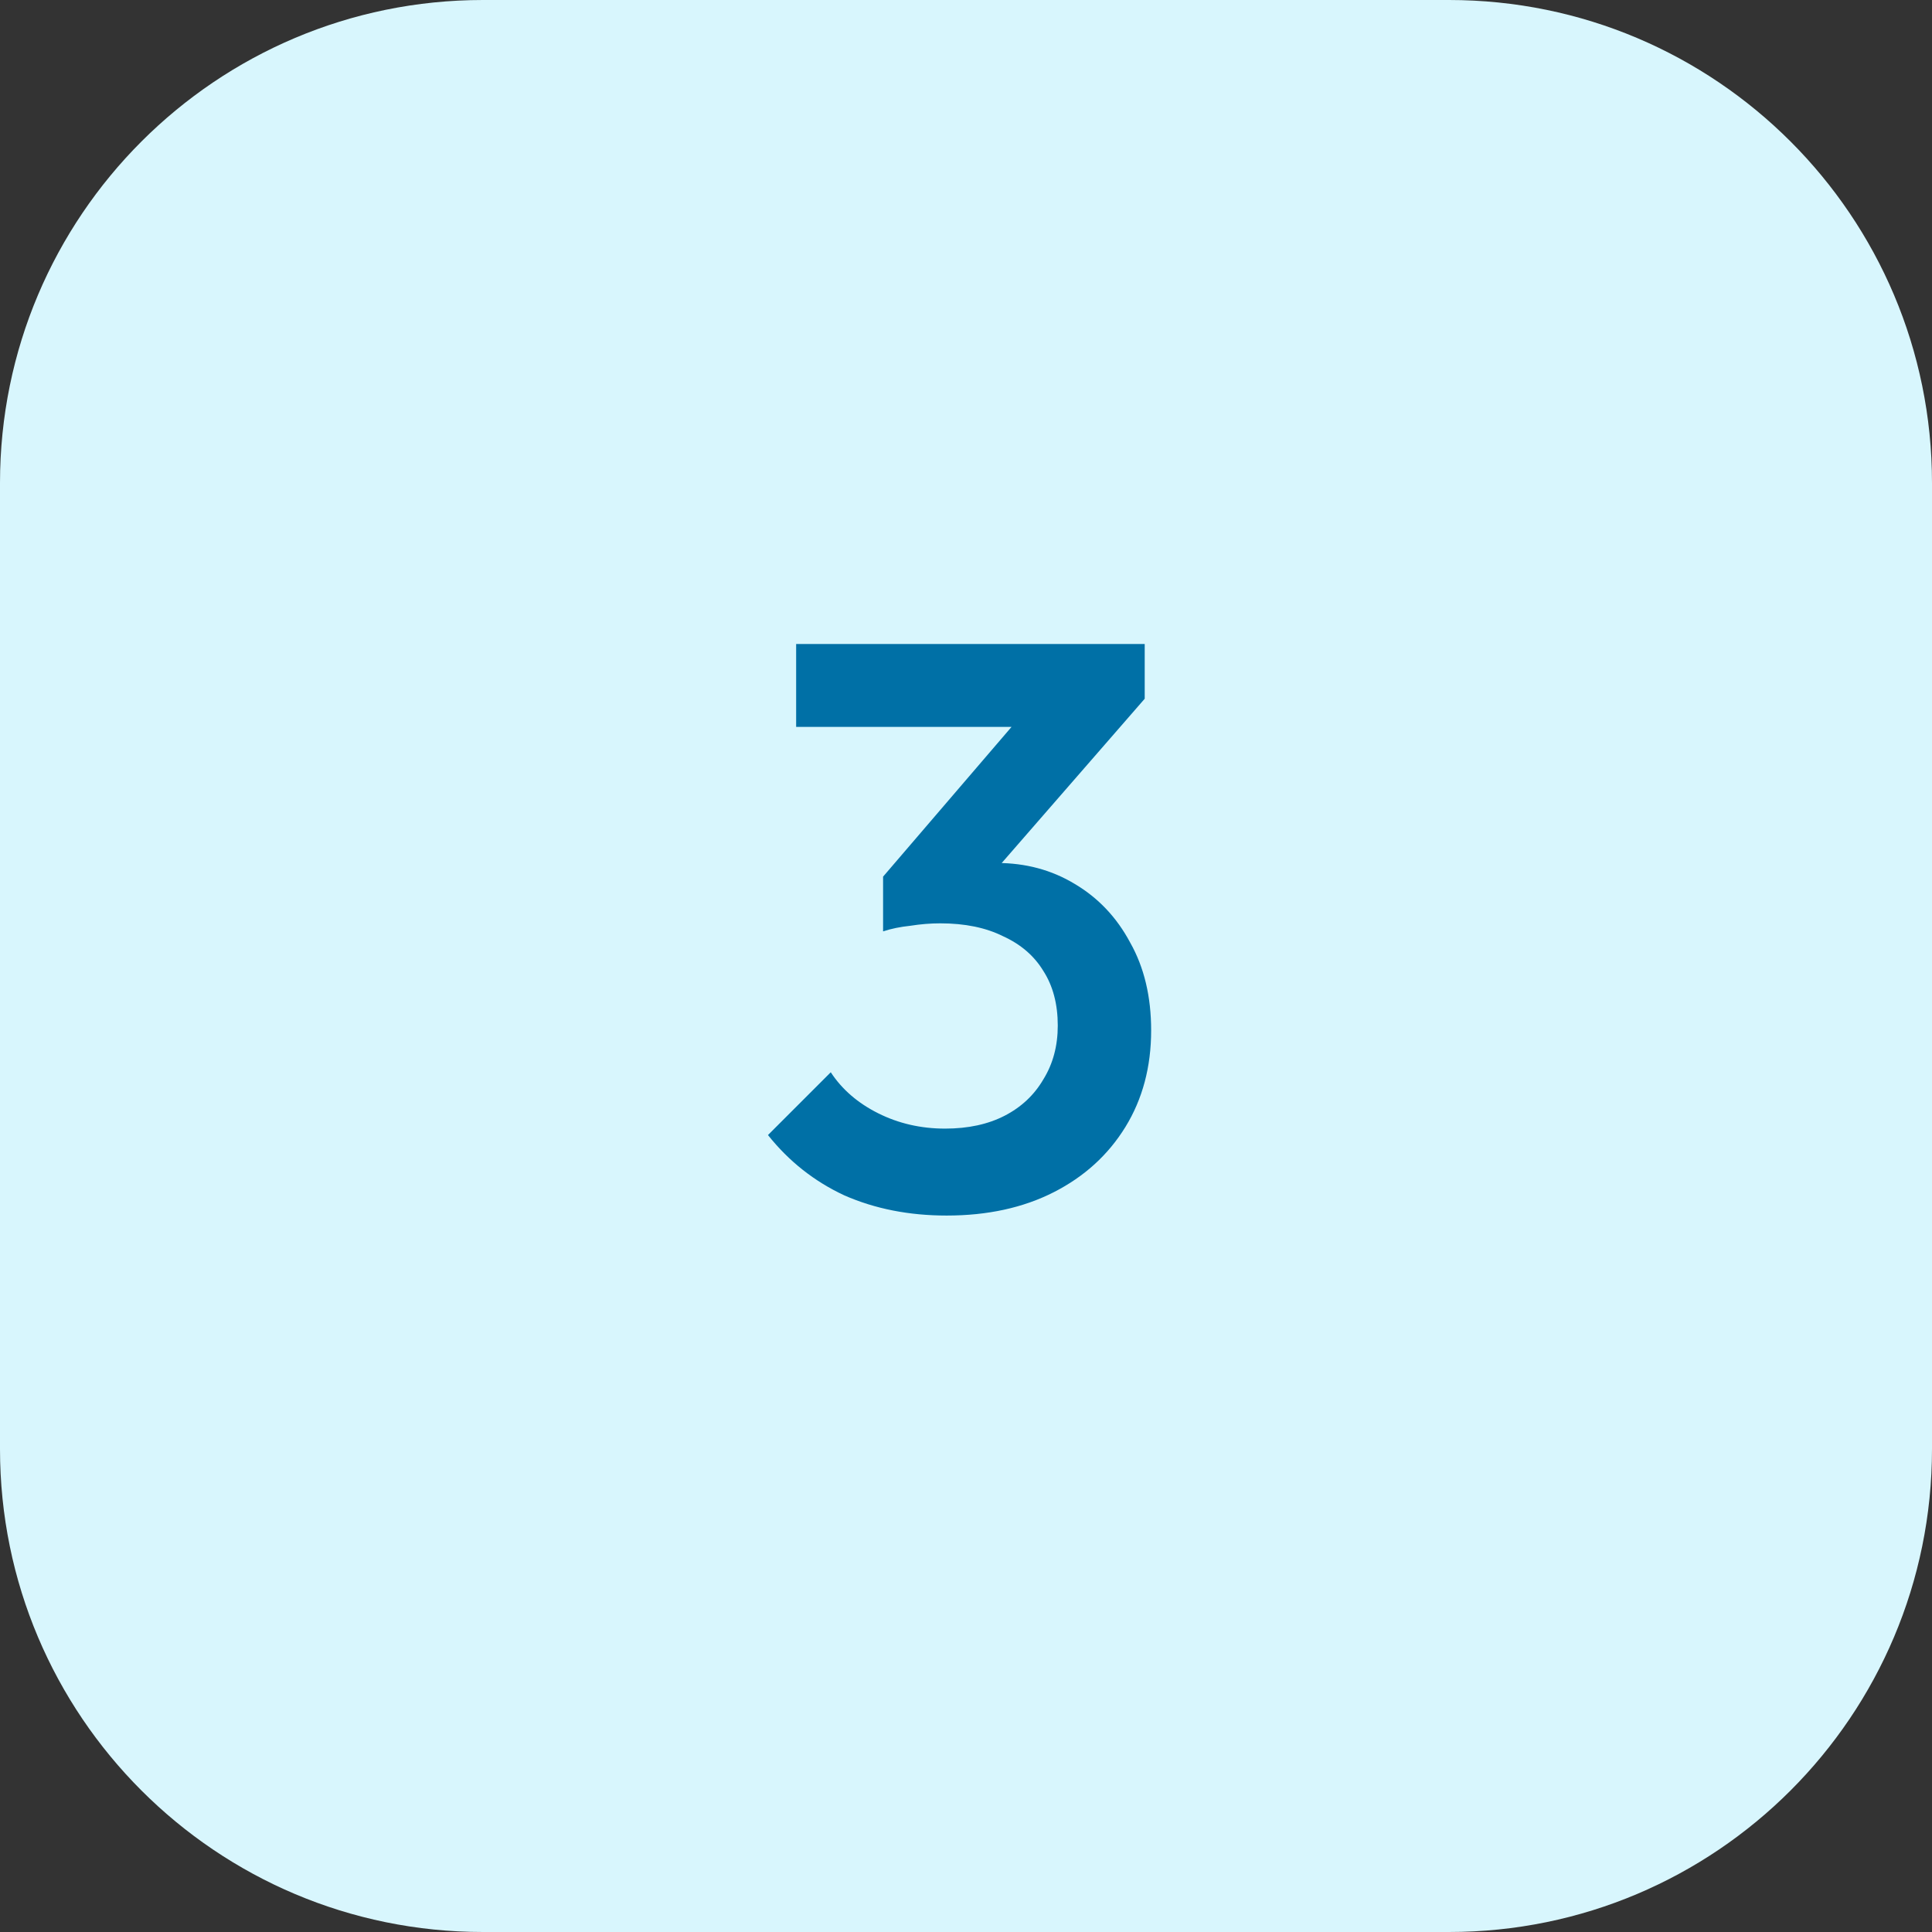
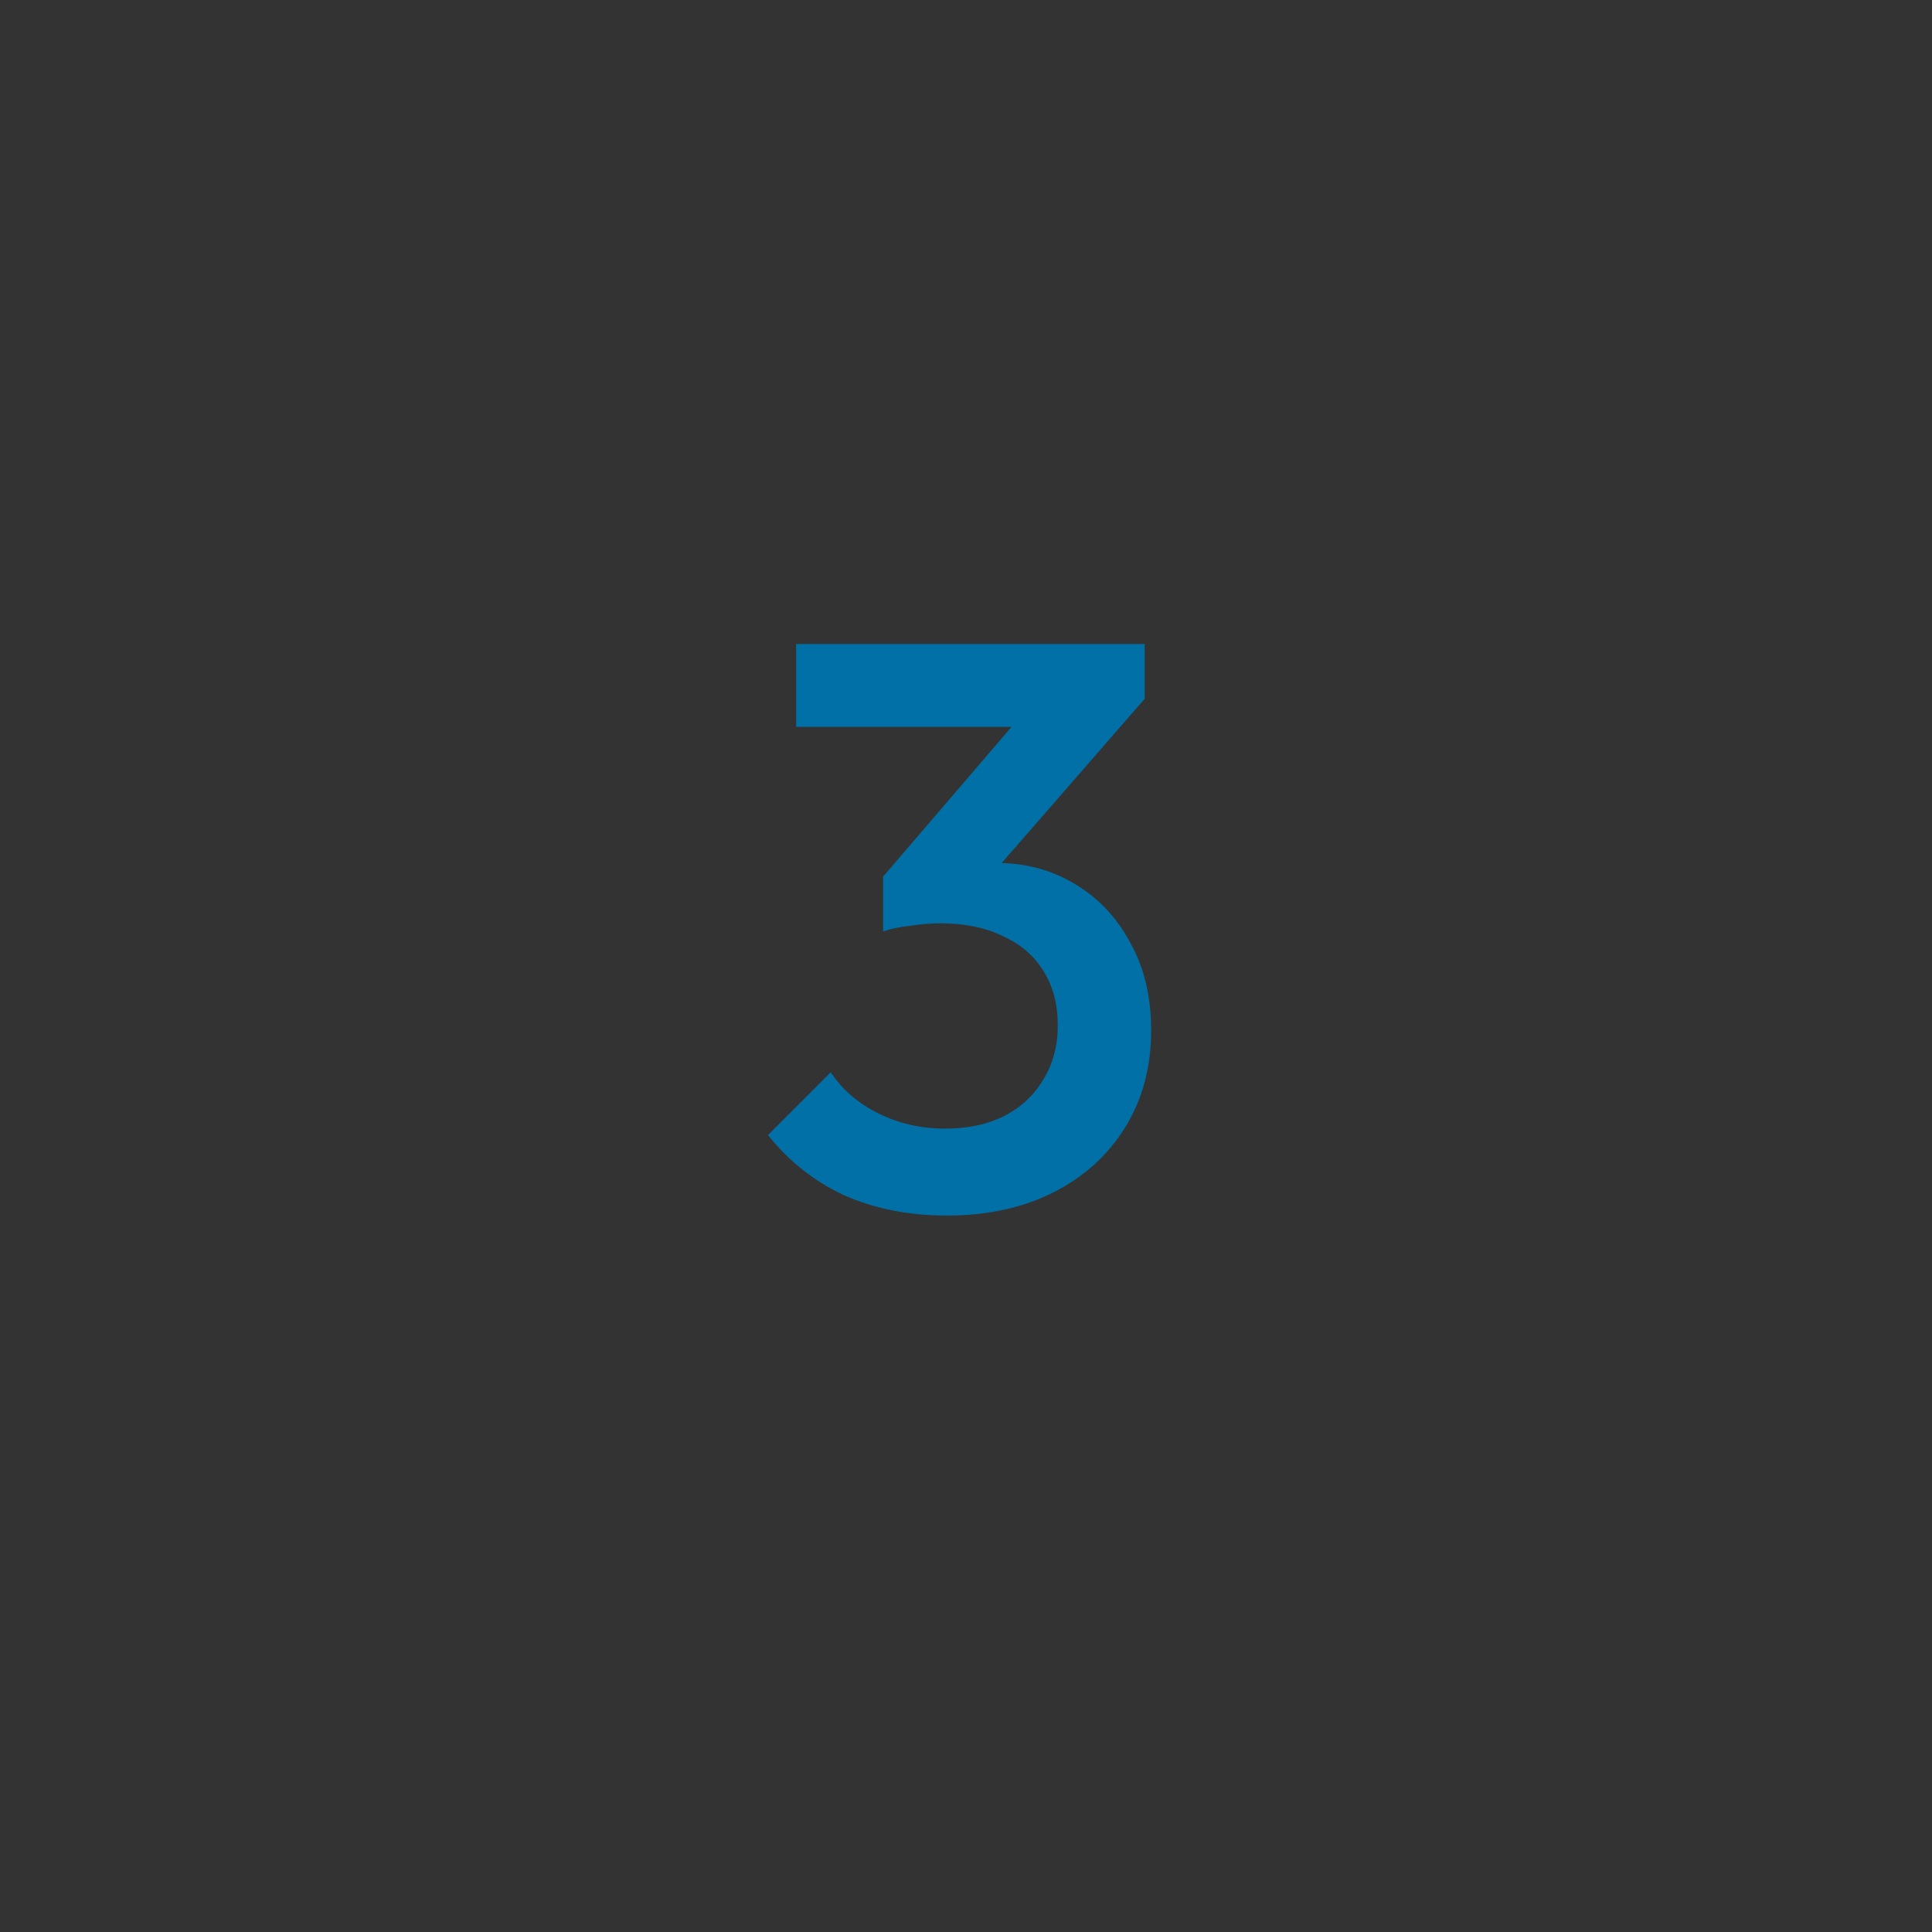
<svg xmlns="http://www.w3.org/2000/svg" width="48" height="48" viewBox="0 0 48 48" fill="none">
  <rect x="0" y="0" width="48" height="48" fill="#333333" stroke="none" />
-   <path d="M0 12C0 5.373 5.373 0 12 0H36C42.627 0 48 5.373 48 12V36C48 42.627 42.627 48 36 48H12C5.373 48 0 42.627 0 36V12Z" fill="#D8F6FD" />
  <path d="M23.52 30.2C22.586 30.2 21.74 30.033 20.98 29.7C20.233 29.353 19.6 28.853 19.08 28.2L20.64 26.64C20.92 27.067 21.313 27.407 21.82 27.66C22.326 27.913 22.88 28.04 23.48 28.04C24.053 28.04 24.546 27.933 24.96 27.72C25.373 27.507 25.693 27.207 25.92 26.82C26.16 26.433 26.28 25.987 26.28 25.48C26.28 24.947 26.16 24.493 25.92 24.12C25.693 23.747 25.36 23.46 24.92 23.26C24.493 23.047 23.973 22.94 23.36 22.94C23.12 22.94 22.873 22.96 22.62 23C22.366 23.027 22.14 23.073 21.94 23.14L22.96 21.82C23.24 21.713 23.533 21.627 23.84 21.56C24.16 21.48 24.466 21.44 24.76 21.44C25.48 21.44 26.126 21.613 26.7 21.96C27.286 22.307 27.746 22.793 28.08 23.42C28.426 24.033 28.6 24.76 28.6 25.6C28.6 26.507 28.386 27.307 27.96 28C27.533 28.693 26.94 29.233 26.18 29.62C25.42 30.007 24.533 30.2 23.52 30.2ZM21.94 23.14V21.78L25.68 17.42L28.44 17.36L24.54 21.84L21.94 23.14ZM19.78 18.06V16H28.44V17.36L26.46 18.06H19.78Z" fill="#0070A6" />
</svg>